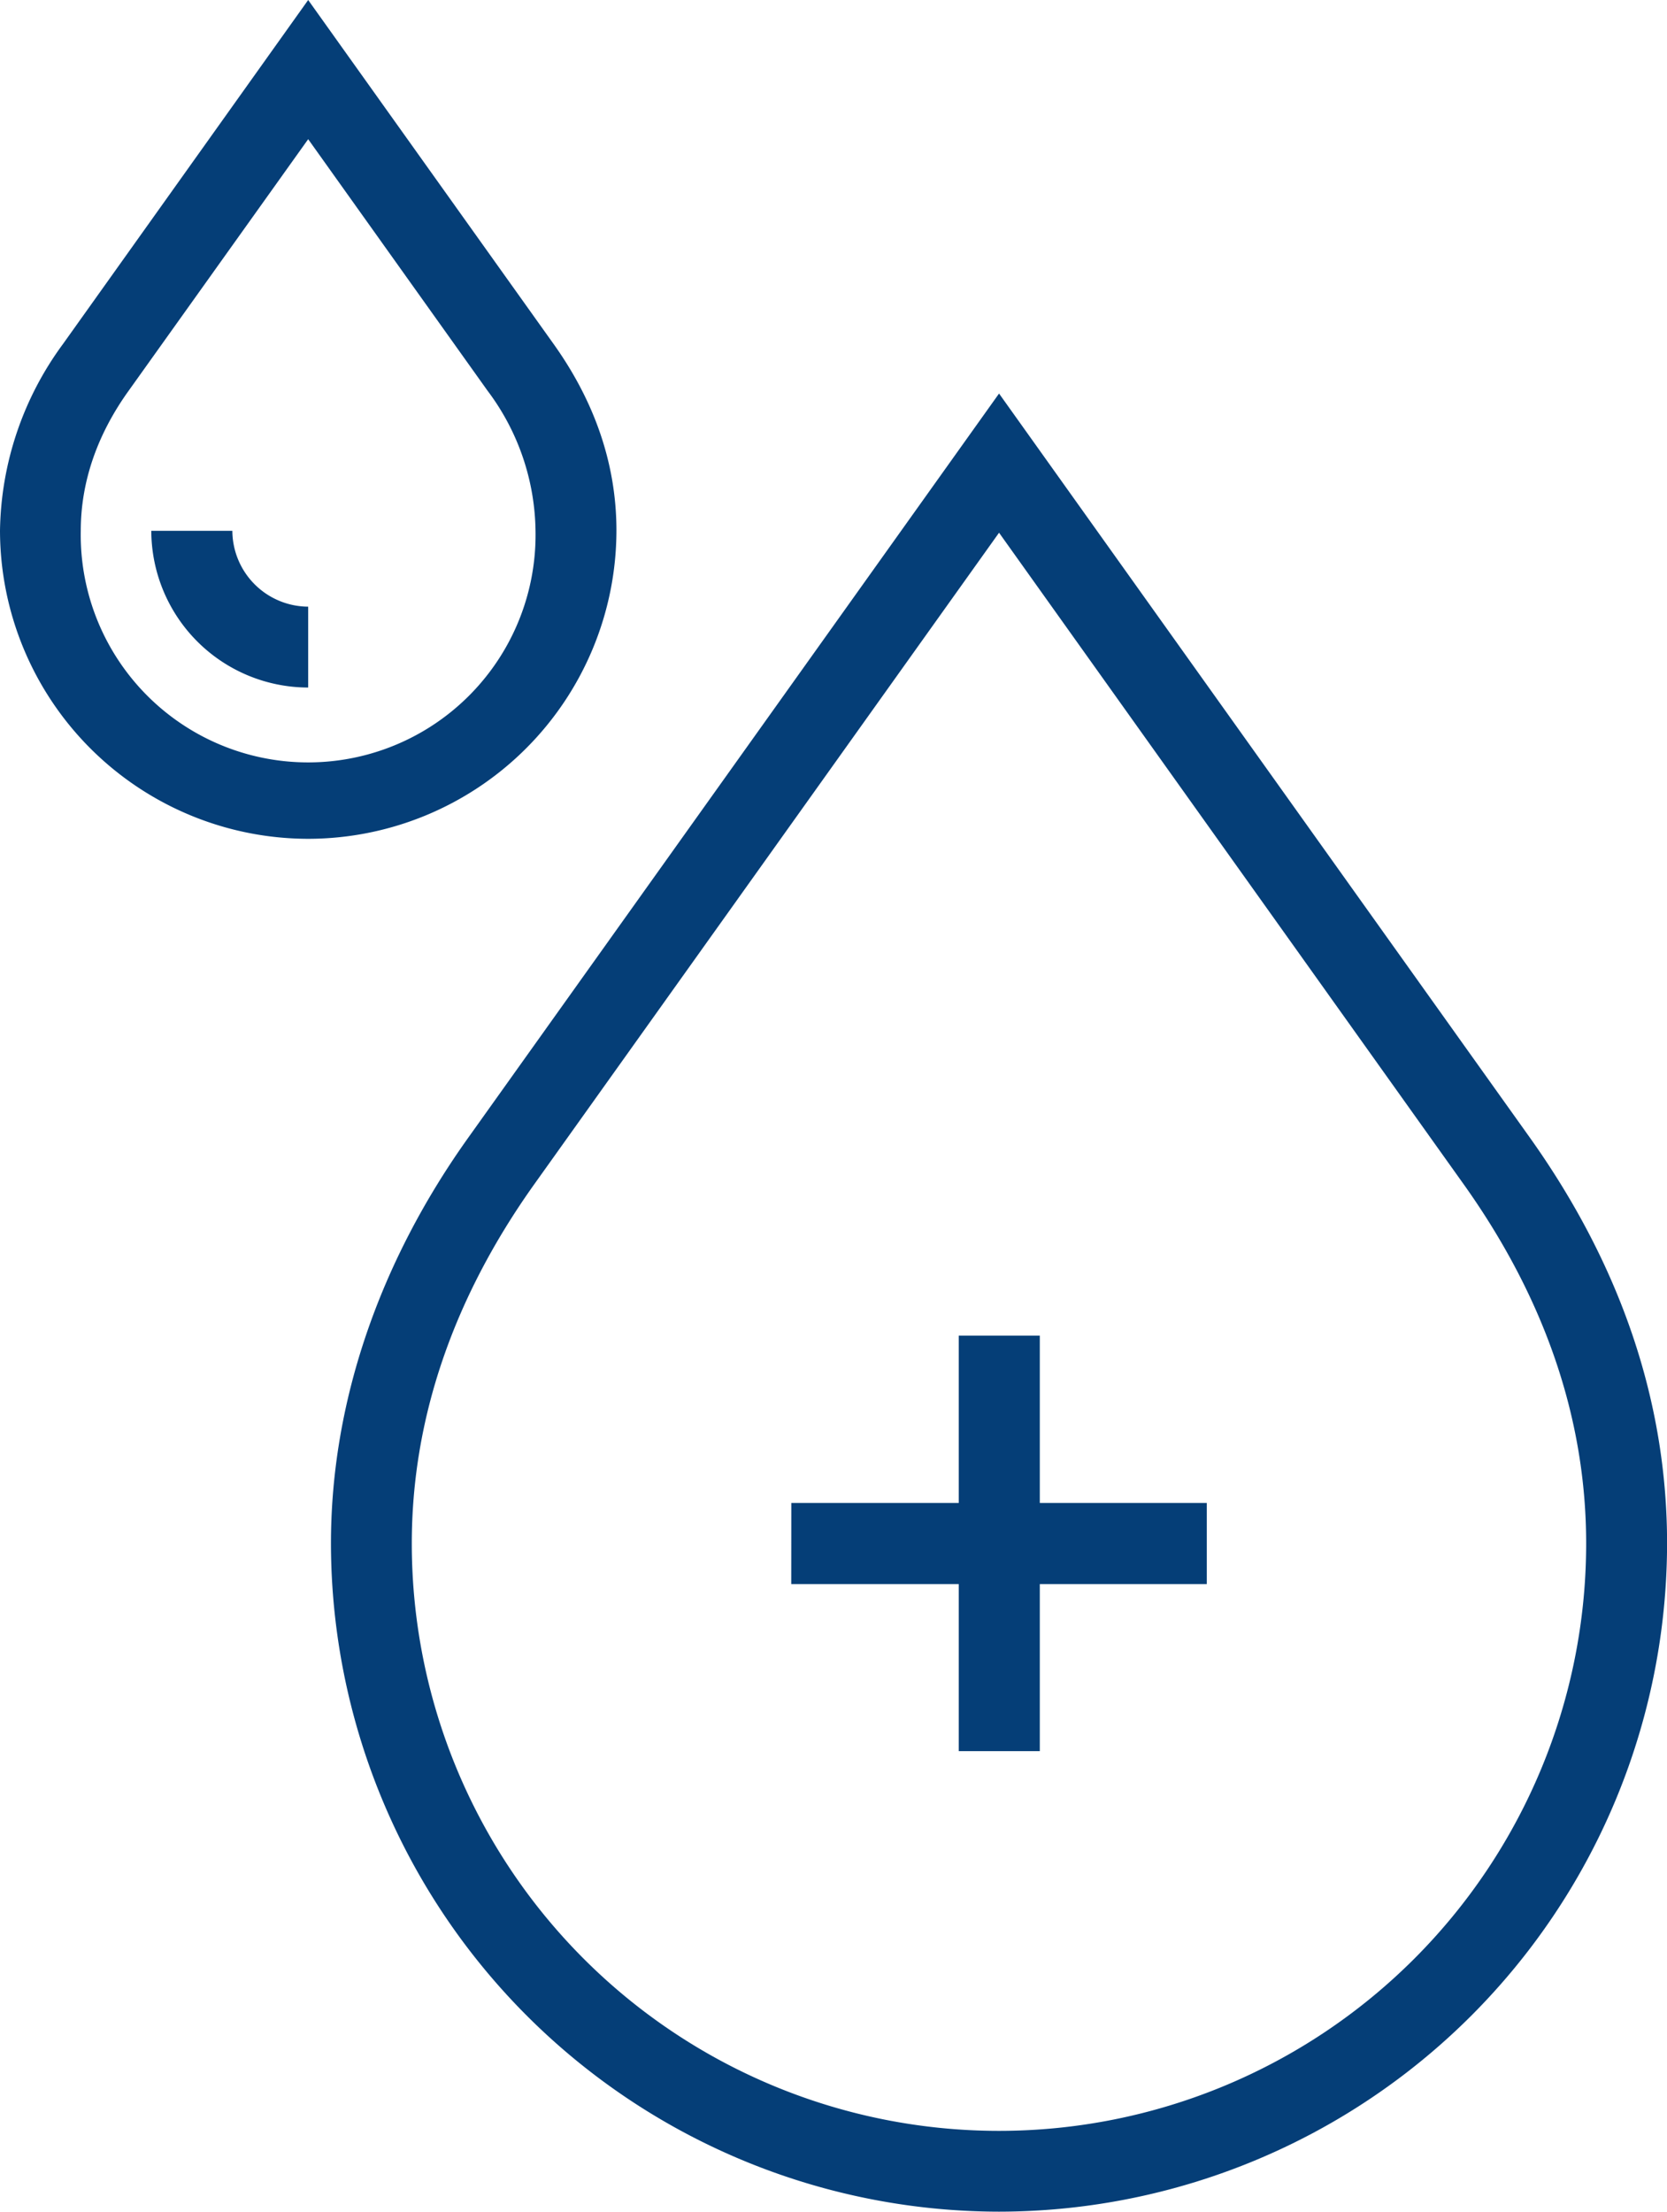
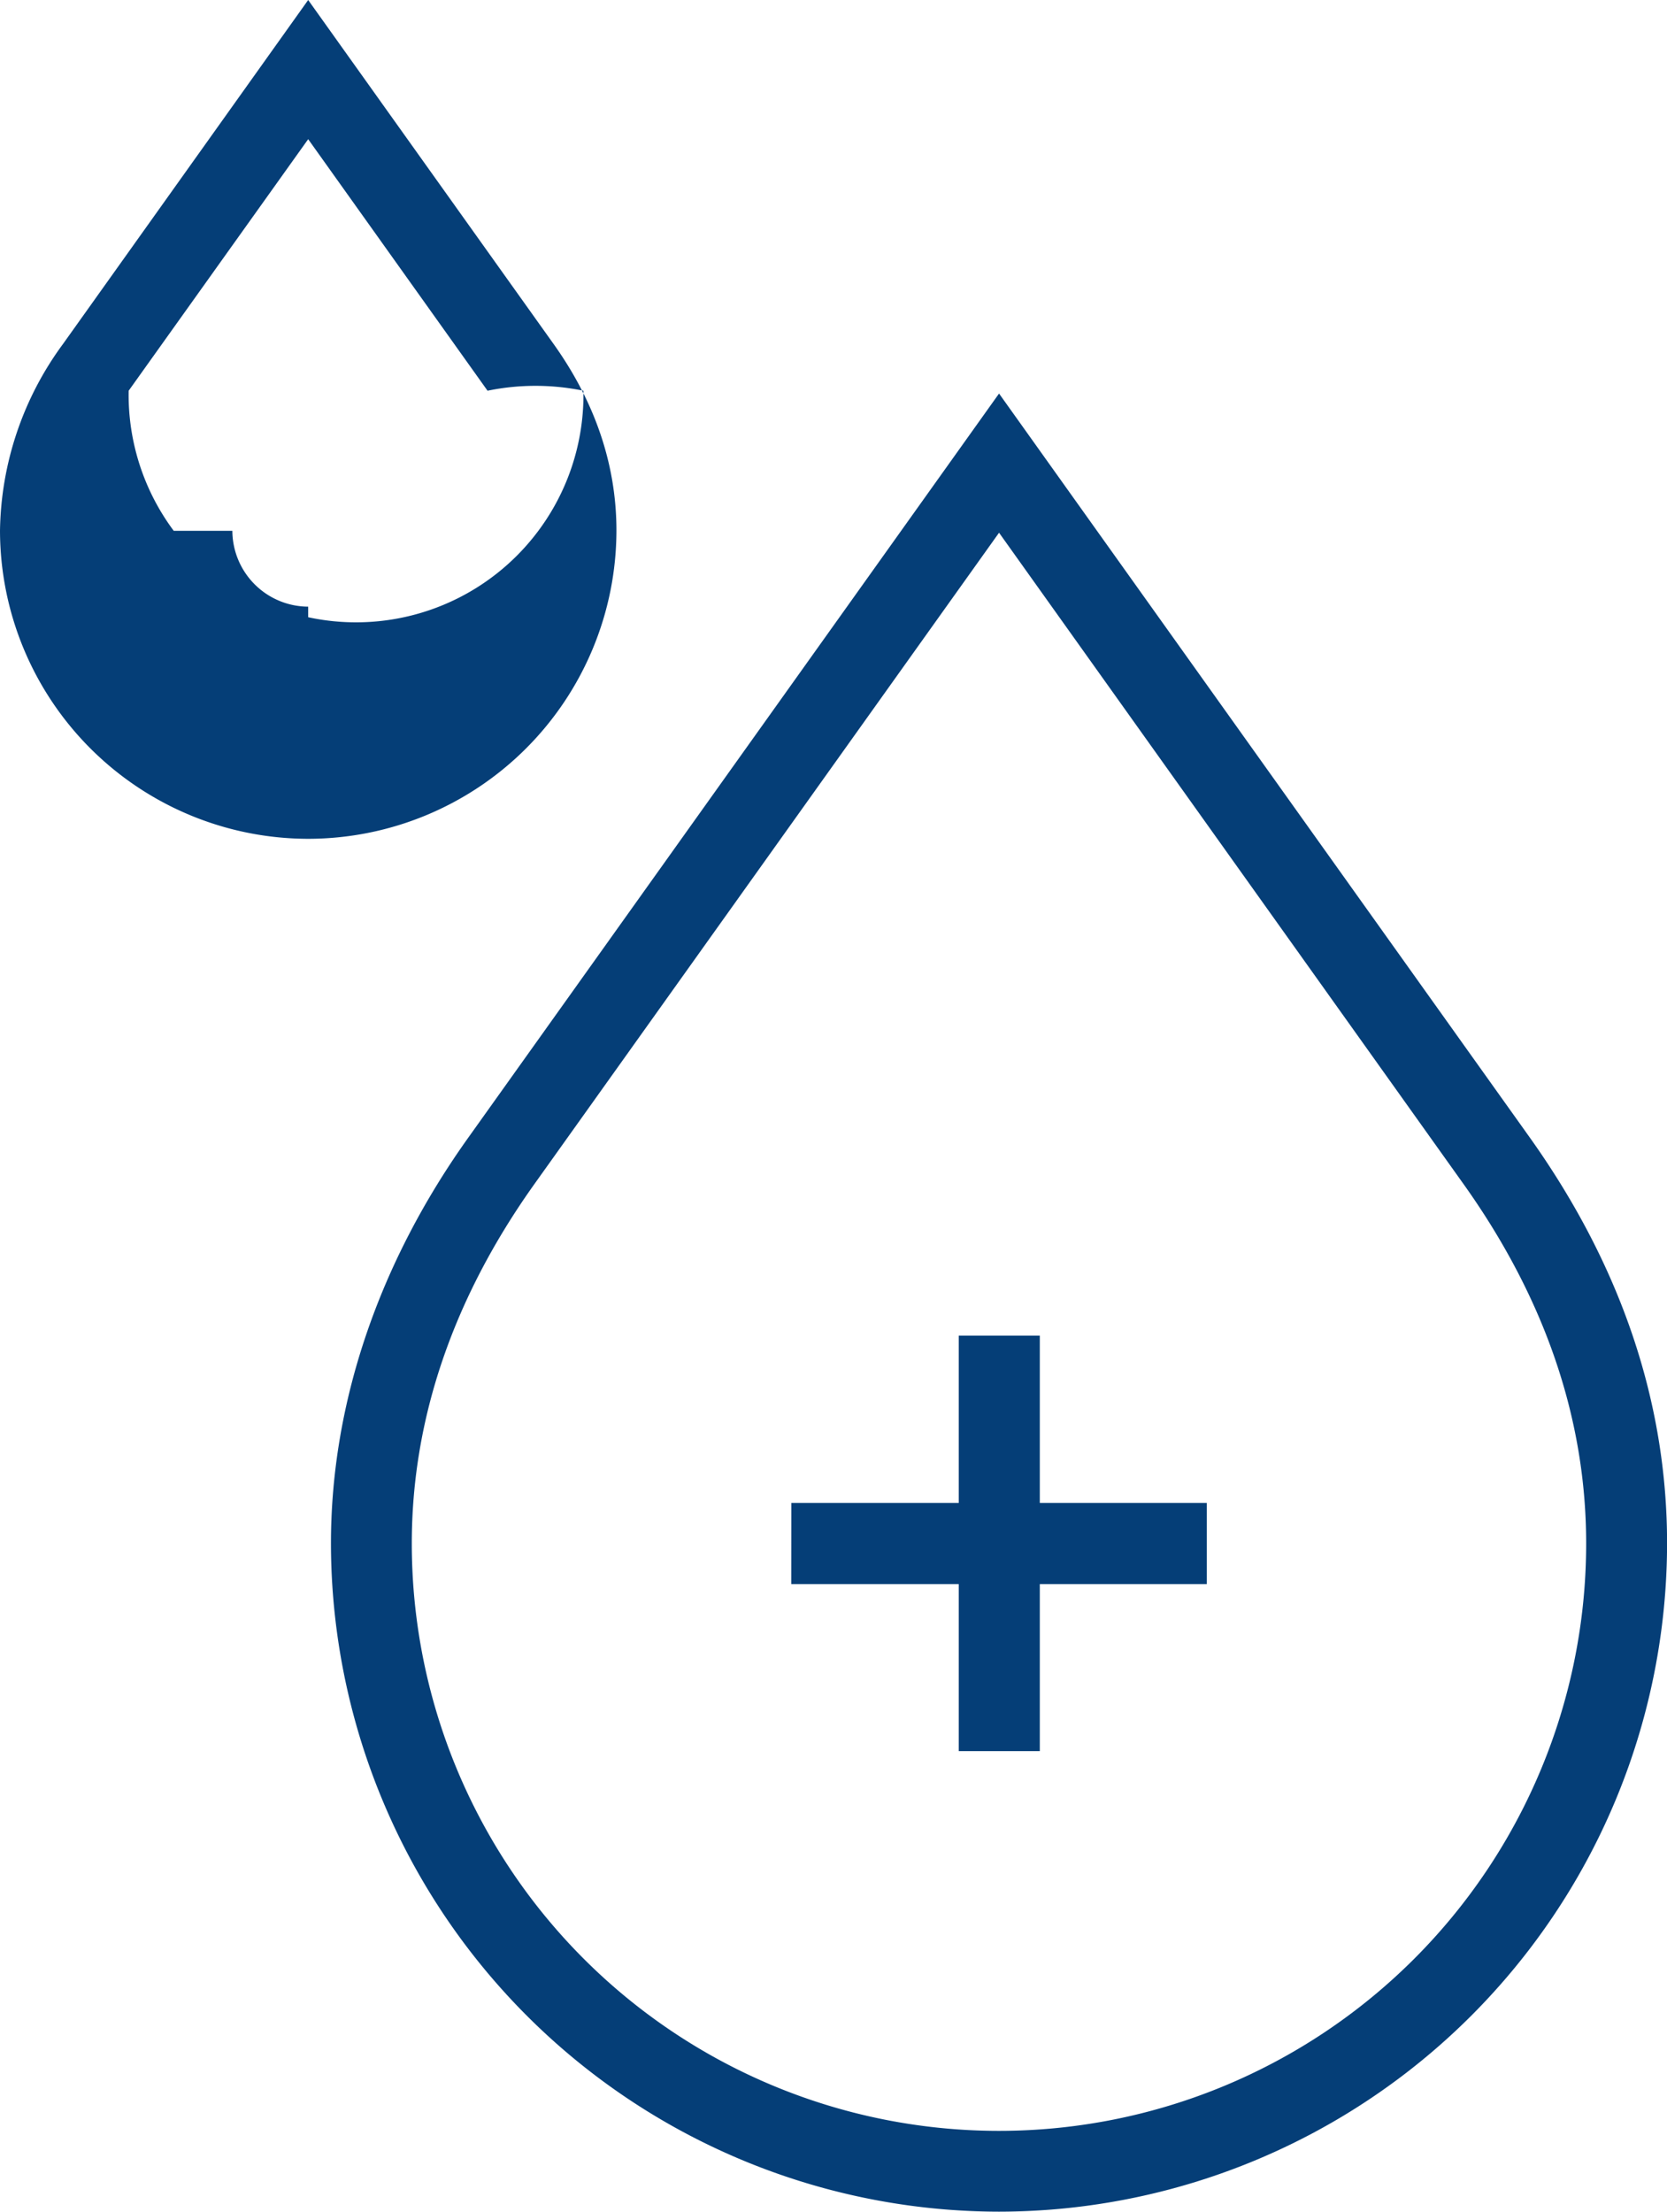
<svg xmlns="http://www.w3.org/2000/svg" id="Layer_1" data-name="Layer 1" viewBox="0 0 226.21 300">
  <defs>
    <style>.cls-1{fill:#053e77;}</style>
  </defs>
-   <path class="cls-1" d="M78.72,113.78A41.87,41.87,0,0,1,36.9,72a43.69,43.69,0,0,1,8.54-25.33L78.72,0,112,46.63c5.67,7.93,8.55,16.46,8.55,25.33A41.87,41.87,0,0,1,78.72,113.78Zm0-94.9L54.36,53c-4.31,6-6.5,12.43-6.5,19a30.86,30.86,0,1,0,61.71,0A32.24,32.24,0,0,0,103.06,53Zm0,74.38A21.32,21.32,0,0,1,57.43,72h11A10.34,10.34,0,0,0,78.72,82.29v11ZM172.47,300a90.75,90.75,0,0,1-90.66-90.64c0-18.94,6.45-38,18.66-55.08l72-100.9,72,100.89c12.38,17.37,18.65,35.9,18.65,55.09A90.74,90.74,0,0,1,172.47,300Zm0-227.74-63.08,88.39c-11,15.44-16.61,31.83-16.61,48.71a79.68,79.68,0,1,0,159.36,0c0-16.86-5.59-33.25-16.62-48.72ZM167,181.17h11v56.36H167Zm-22.72,22.7h56.38v11H144.27Z" transform="translate(-36.9)" />
+   <path class="cls-1" d="M78.72,113.78A41.87,41.87,0,0,1,36.9,72a43.69,43.69,0,0,1,8.54-25.33L78.72,0,112,46.63c5.67,7.93,8.55,16.46,8.55,25.33A41.87,41.87,0,0,1,78.72,113.78Zm0-94.9L54.36,53a30.86,30.86,0,1,0,61.71,0A32.24,32.24,0,0,0,103.06,53Zm0,74.38A21.32,21.32,0,0,1,57.43,72h11A10.34,10.34,0,0,0,78.72,82.29v11ZM172.47,300a90.75,90.75,0,0,1-90.66-90.64c0-18.94,6.45-38,18.66-55.08l72-100.9,72,100.89c12.38,17.37,18.65,35.9,18.65,55.09A90.74,90.74,0,0,1,172.47,300Zm0-227.74-63.08,88.39c-11,15.44-16.61,31.83-16.61,48.71a79.68,79.68,0,1,0,159.36,0c0-16.86-5.59-33.25-16.62-48.72ZM167,181.17h11v56.36H167Zm-22.72,22.7h56.38v11H144.27Z" transform="translate(-36.9)" />
</svg>